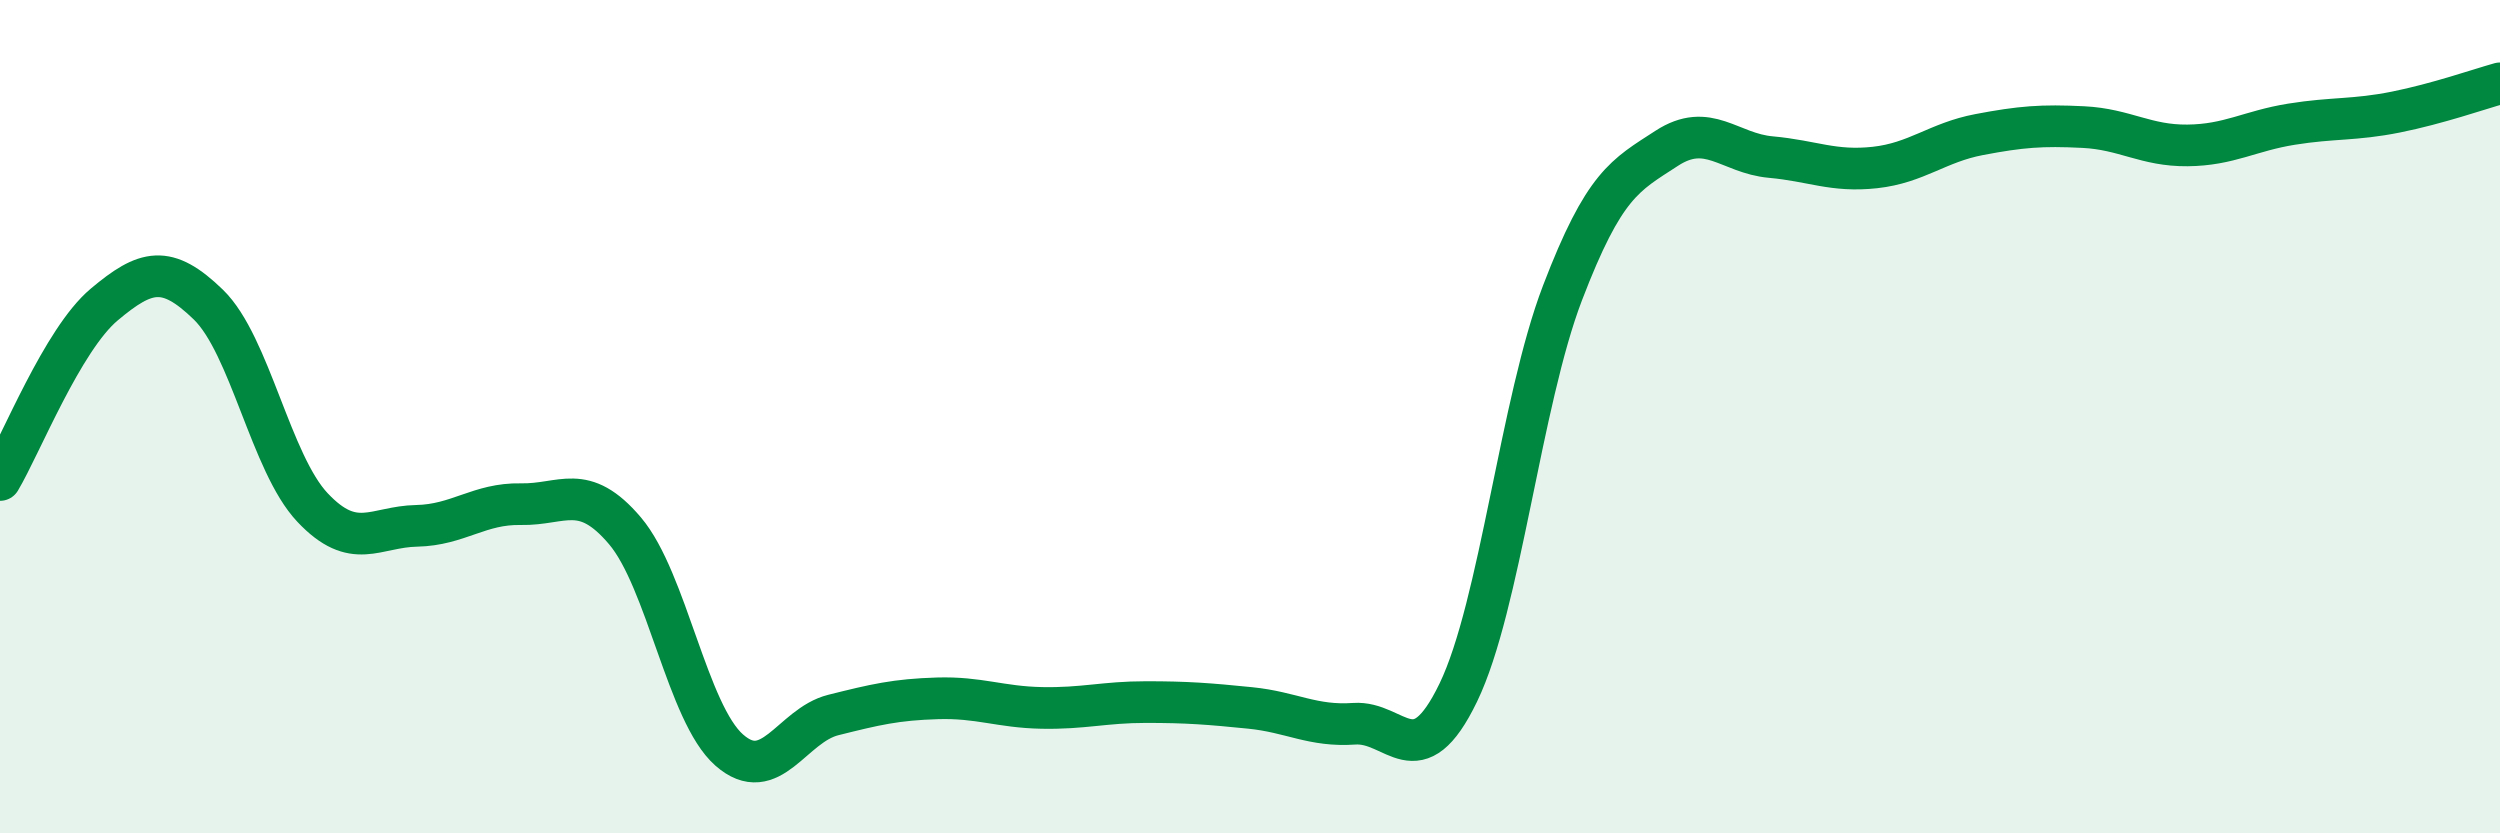
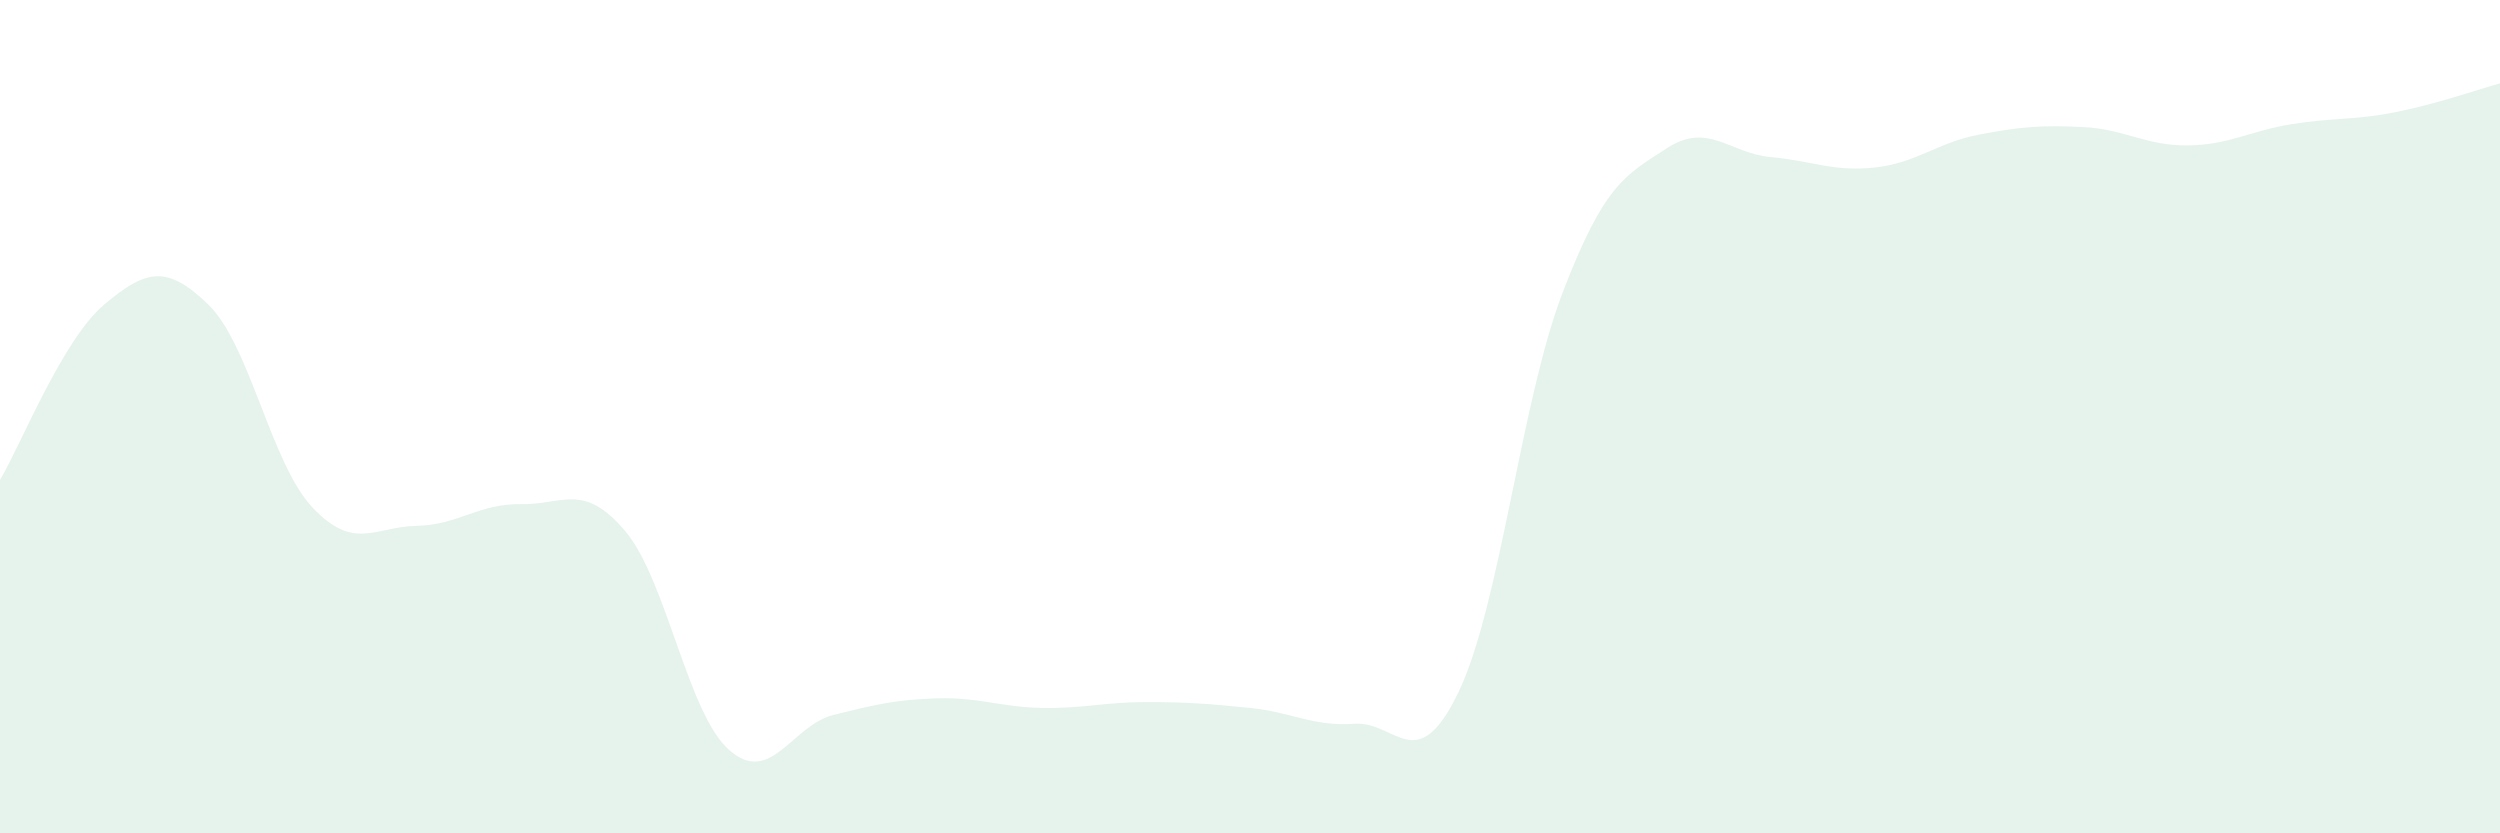
<svg xmlns="http://www.w3.org/2000/svg" width="60" height="20" viewBox="0 0 60 20">
  <path d="M 0,11.52 C 0.5,10.68 1.5,8.15 2.5,7.31 C 3.5,6.47 4,6.34 5,7.31 C 6,8.28 6.5,11.12 7.5,12.18 C 8.5,13.24 9,12.64 10,12.62 C 11,12.6 11.5,12.08 12.5,12.1 C 13.5,12.12 14,11.56 15,12.74 C 16,13.92 16.5,17.12 17.5,18 C 18.5,18.88 19,17.41 20,17.16 C 21,16.91 21.5,16.79 22.5,16.76 C 23.5,16.73 24,16.97 25,16.99 C 26,17.01 26.5,16.85 27.5,16.85 C 28.5,16.85 29,16.89 30,16.99 C 31,17.09 31.5,17.44 32.5,17.37 C 33.5,17.3 34,18.69 35,16.62 C 36,14.55 36.5,9.64 37.5,7.03 C 38.5,4.42 39,4.21 40,3.56 C 41,2.91 41.5,3.68 42.5,3.77 C 43.5,3.86 44,4.13 45,4.02 C 46,3.91 46.5,3.42 47.5,3.23 C 48.5,3.04 49,3 50,3.05 C 51,3.1 51.5,3.5 52.5,3.49 C 53.5,3.48 54,3.14 55,2.98 C 56,2.82 56.5,2.89 57.5,2.69 C 58.5,2.49 59.5,2.14 60,2L60 20L0 20Z" fill="#008740" opacity="0.1" stroke-linecap="round" stroke-linejoin="round" />
-   <path d="M 0,11.52 C 0.5,10.68 1.5,8.15 2.5,7.31 C 3.5,6.47 4,6.34 5,7.31 C 6,8.28 6.5,11.12 7.5,12.18 C 8.5,13.24 9,12.64 10,12.62 C 11,12.6 11.5,12.08 12.5,12.1 C 13.5,12.12 14,11.56 15,12.74 C 16,13.92 16.5,17.12 17.5,18 C 18.5,18.88 19,17.41 20,17.16 C 21,16.91 21.5,16.79 22.5,16.76 C 23.5,16.73 24,16.97 25,16.99 C 26,17.01 26.5,16.85 27.5,16.85 C 28.5,16.85 29,16.89 30,16.99 C 31,17.09 31.5,17.44 32.5,17.37 C 33.5,17.3 34,18.69 35,16.62 C 36,14.55 36.5,9.64 37.5,7.03 C 38.5,4.42 39,4.21 40,3.56 C 41,2.91 41.5,3.68 42.5,3.77 C 43.5,3.86 44,4.13 45,4.02 C 46,3.91 46.5,3.42 47.5,3.23 C 48.5,3.04 49,3 50,3.05 C 51,3.1 51.5,3.5 52.5,3.49 C 53.5,3.48 54,3.14 55,2.98 C 56,2.82 56.5,2.89 57.5,2.69 C 58.5,2.49 59.5,2.14 60,2" stroke="#008740" stroke-width="1" fill="none" stroke-linecap="round" stroke-linejoin="round" />
</svg>